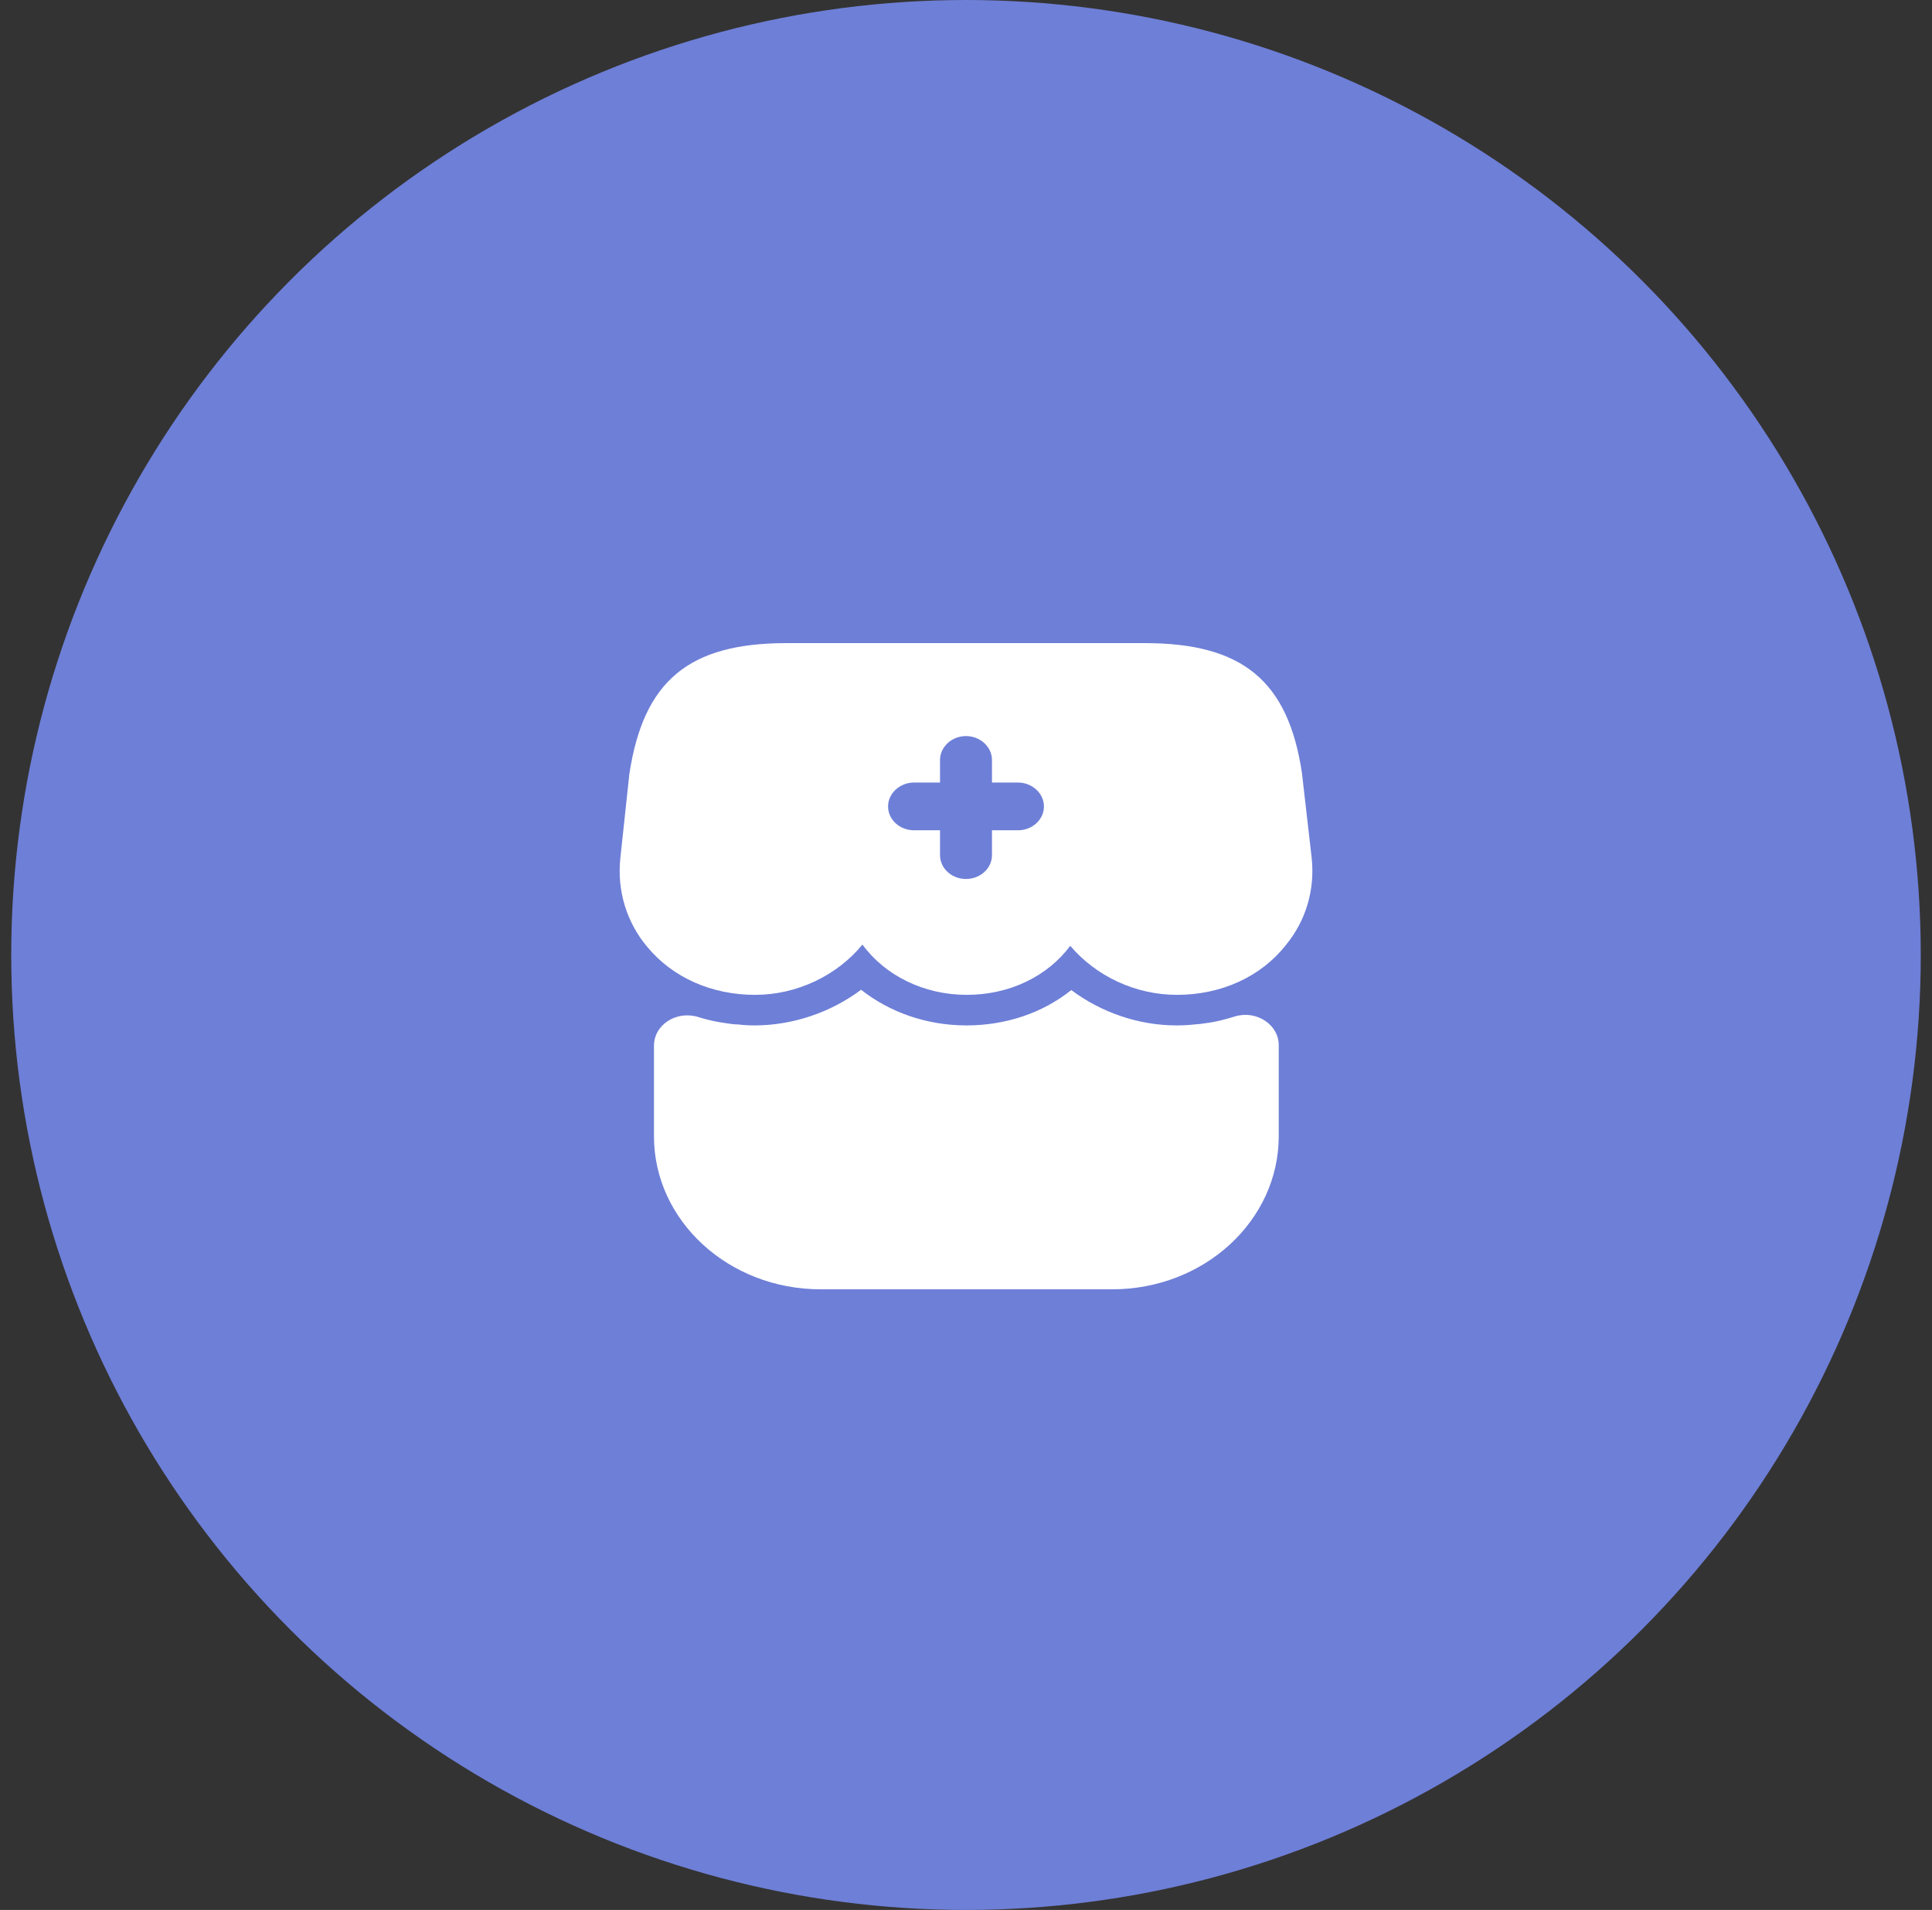
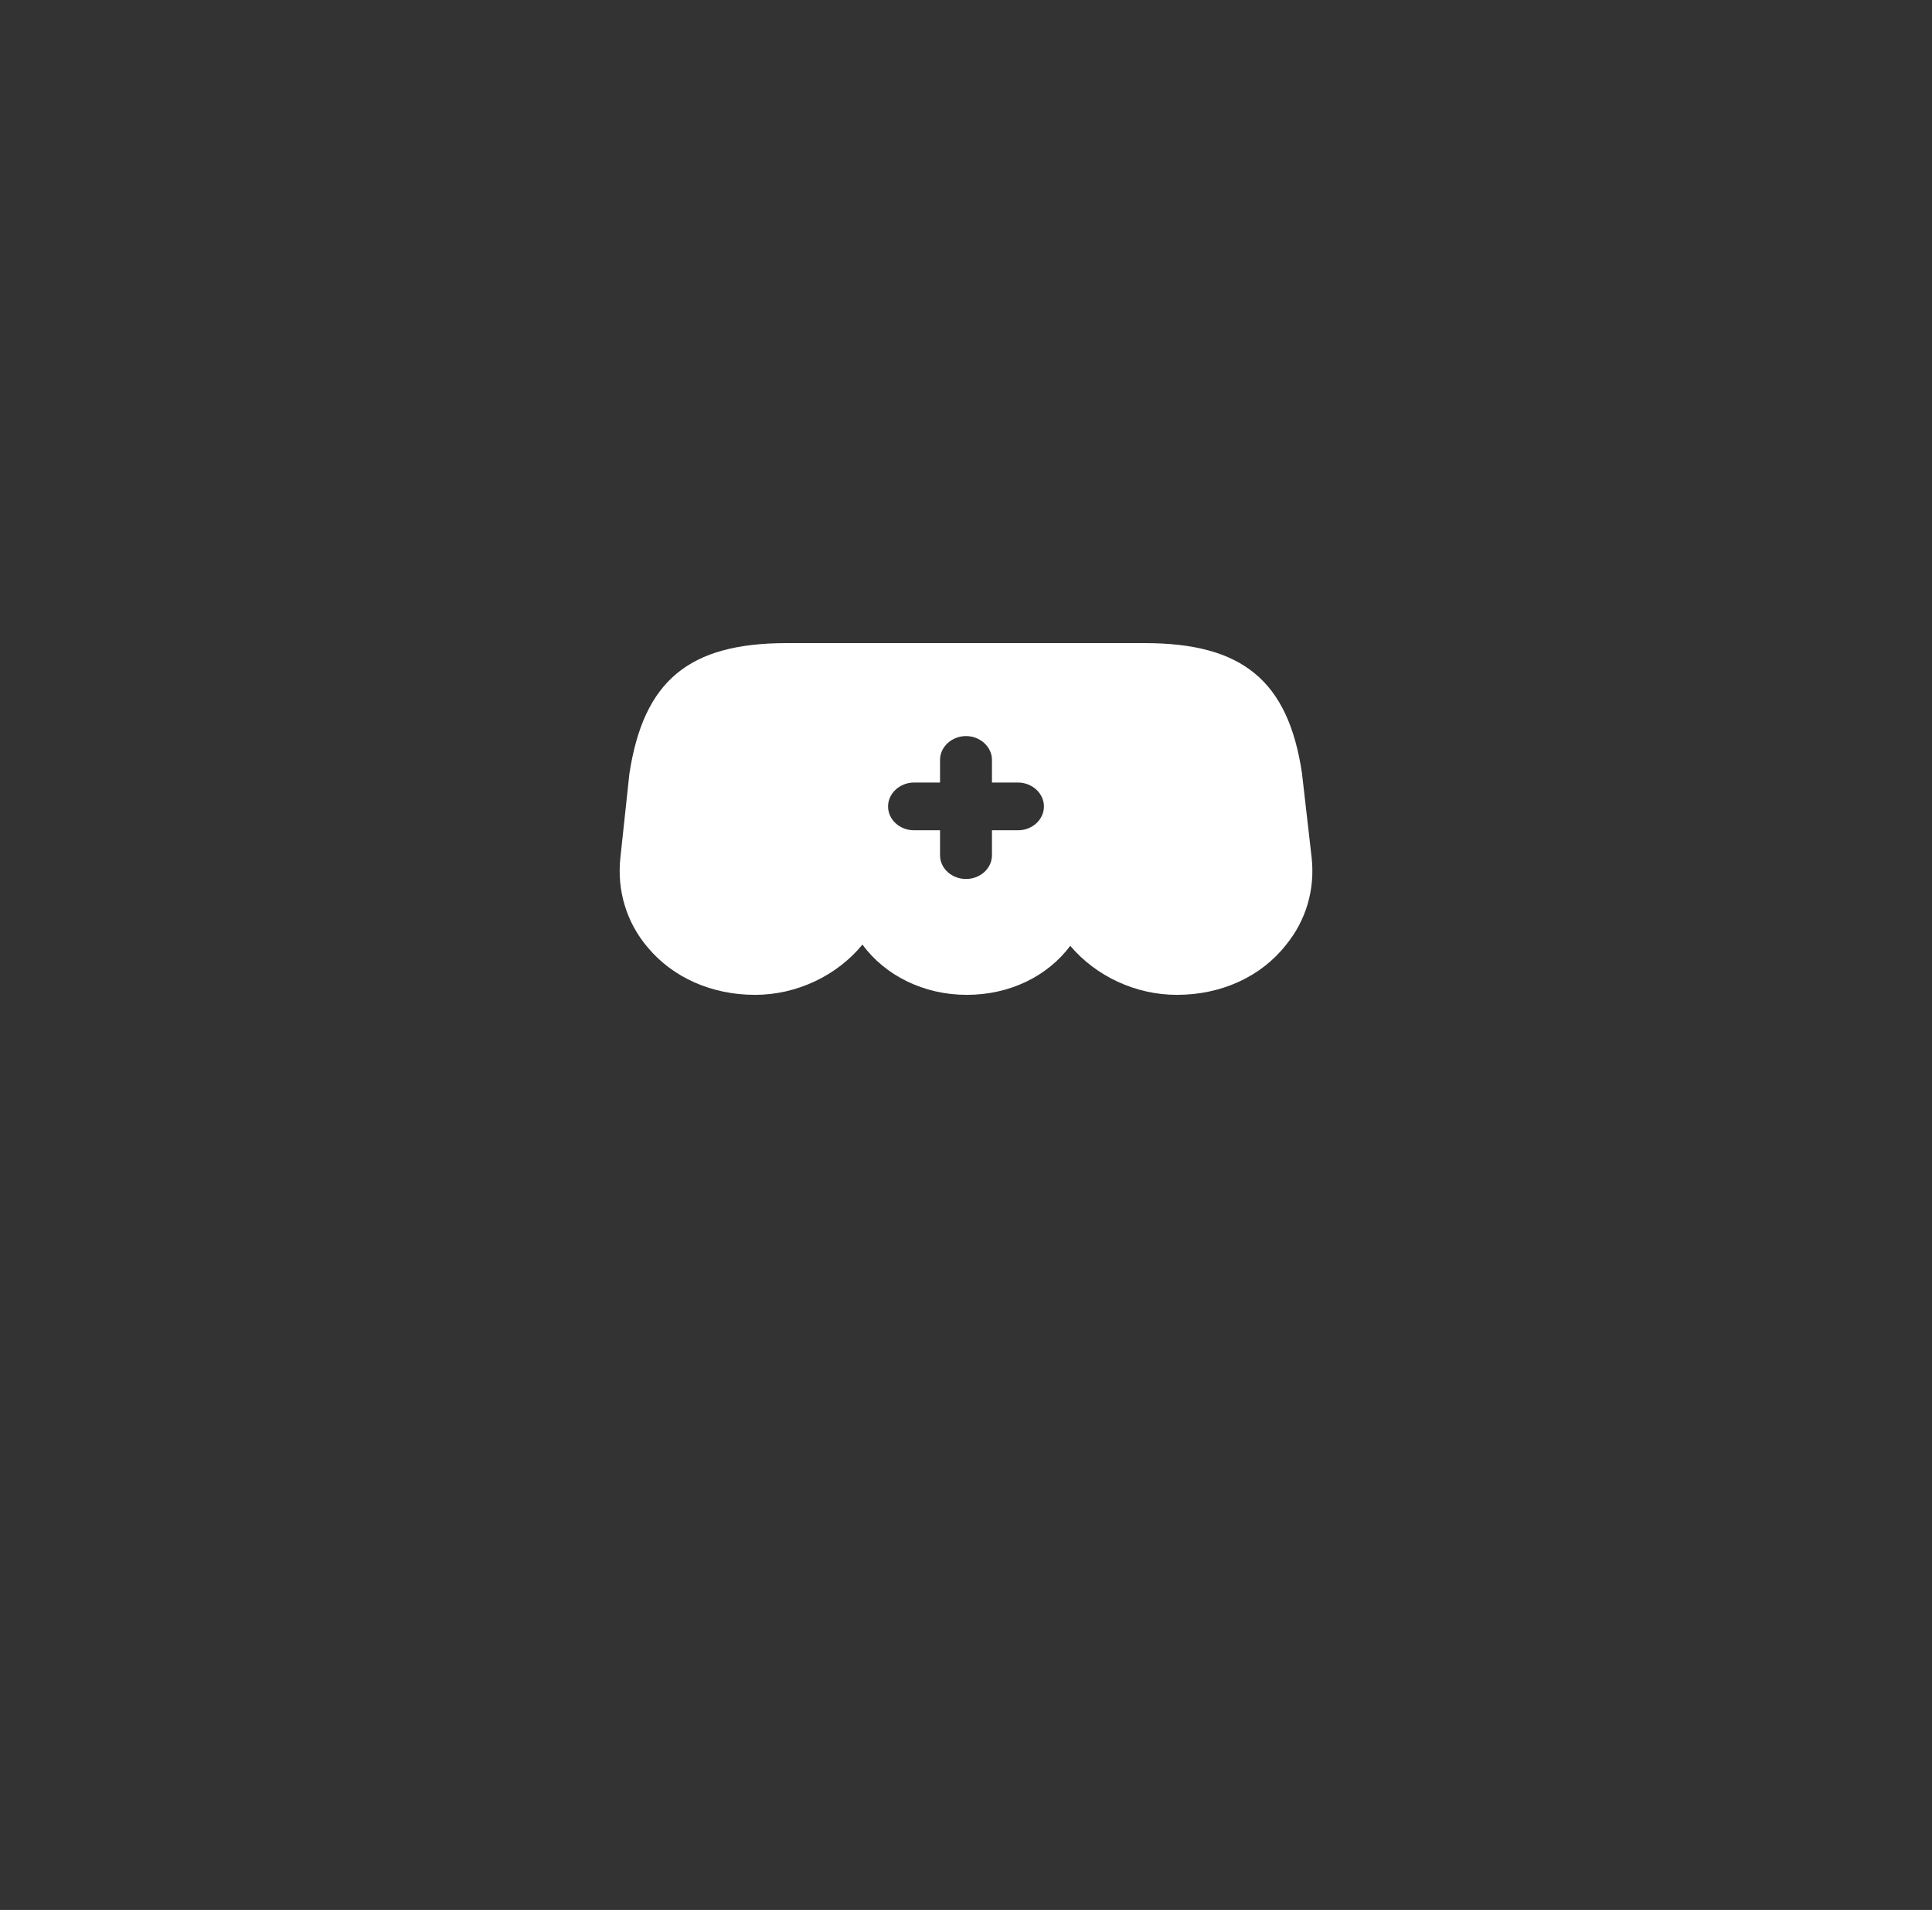
<svg xmlns="http://www.w3.org/2000/svg" width="86" height="85" viewBox="0 0 86 85" fill="none">
  <rect x="0" y="0" width="86" height="85" fill="#333333" stroke="none" />
-   <circle cx="43" cy="42.5" r="42.5" fill="#6E7FD7" />
-   <path d="M36.525 57.379C32.44 57.379 29.11 54.333 29.11 50.565V46.542C29.11 45.593 30.127 44.955 31.098 45.267C31.499 45.394 31.9 45.479 32.316 45.536C32.501 45.564 32.686 45.593 32.871 45.593C33.102 45.621 33.349 45.635 33.581 45.635C35.292 45.635 36.987 45.054 38.329 44.048C39.608 45.054 41.258 45.635 43.016 45.635C44.773 45.635 46.407 45.083 47.687 44.062C49.013 45.054 50.678 45.635 52.373 45.635C52.636 45.635 52.913 45.621 53.16 45.593C53.345 45.578 53.499 45.564 53.668 45.536C54.131 45.479 54.547 45.366 54.963 45.238C55.919 44.941 56.921 45.593 56.921 46.513V50.565C56.921 54.319 53.607 57.379 49.506 57.379H36.525Z" fill="white" />
  <path d="M58.386 38.169L57.954 34.401C57.338 30.293 55.303 28.621 50.955 28.621H47.471H45.282H40.78H38.575H35.014C30.667 28.621 28.647 30.293 28.015 34.443L27.614 38.183C27.46 39.642 27.892 41.059 28.832 42.164C29.958 43.51 31.684 44.275 33.611 44.275C35.477 44.275 37.265 43.411 38.391 42.037C39.393 43.411 41.119 44.275 43.031 44.275C44.943 44.275 46.623 43.453 47.641 42.093C48.781 43.439 50.539 44.275 52.389 44.275C54.362 44.275 56.135 43.468 57.245 42.051C58.139 40.96 58.54 39.586 58.386 38.169ZM45.313 36.951H44.156V38.056C44.156 38.651 43.632 39.118 43 39.118C42.368 39.118 41.844 38.651 41.844 38.056V36.951H40.688C40.056 36.951 39.531 36.483 39.531 35.888C39.531 35.307 40.056 34.826 40.688 34.826H41.844V33.82C41.844 33.239 42.368 32.758 43 32.758C43.632 32.758 44.156 33.239 44.156 33.82V34.826H45.313C45.945 34.826 46.469 35.307 46.469 35.888C46.469 36.483 45.945 36.951 45.313 36.951Z" fill="white" />
</svg>